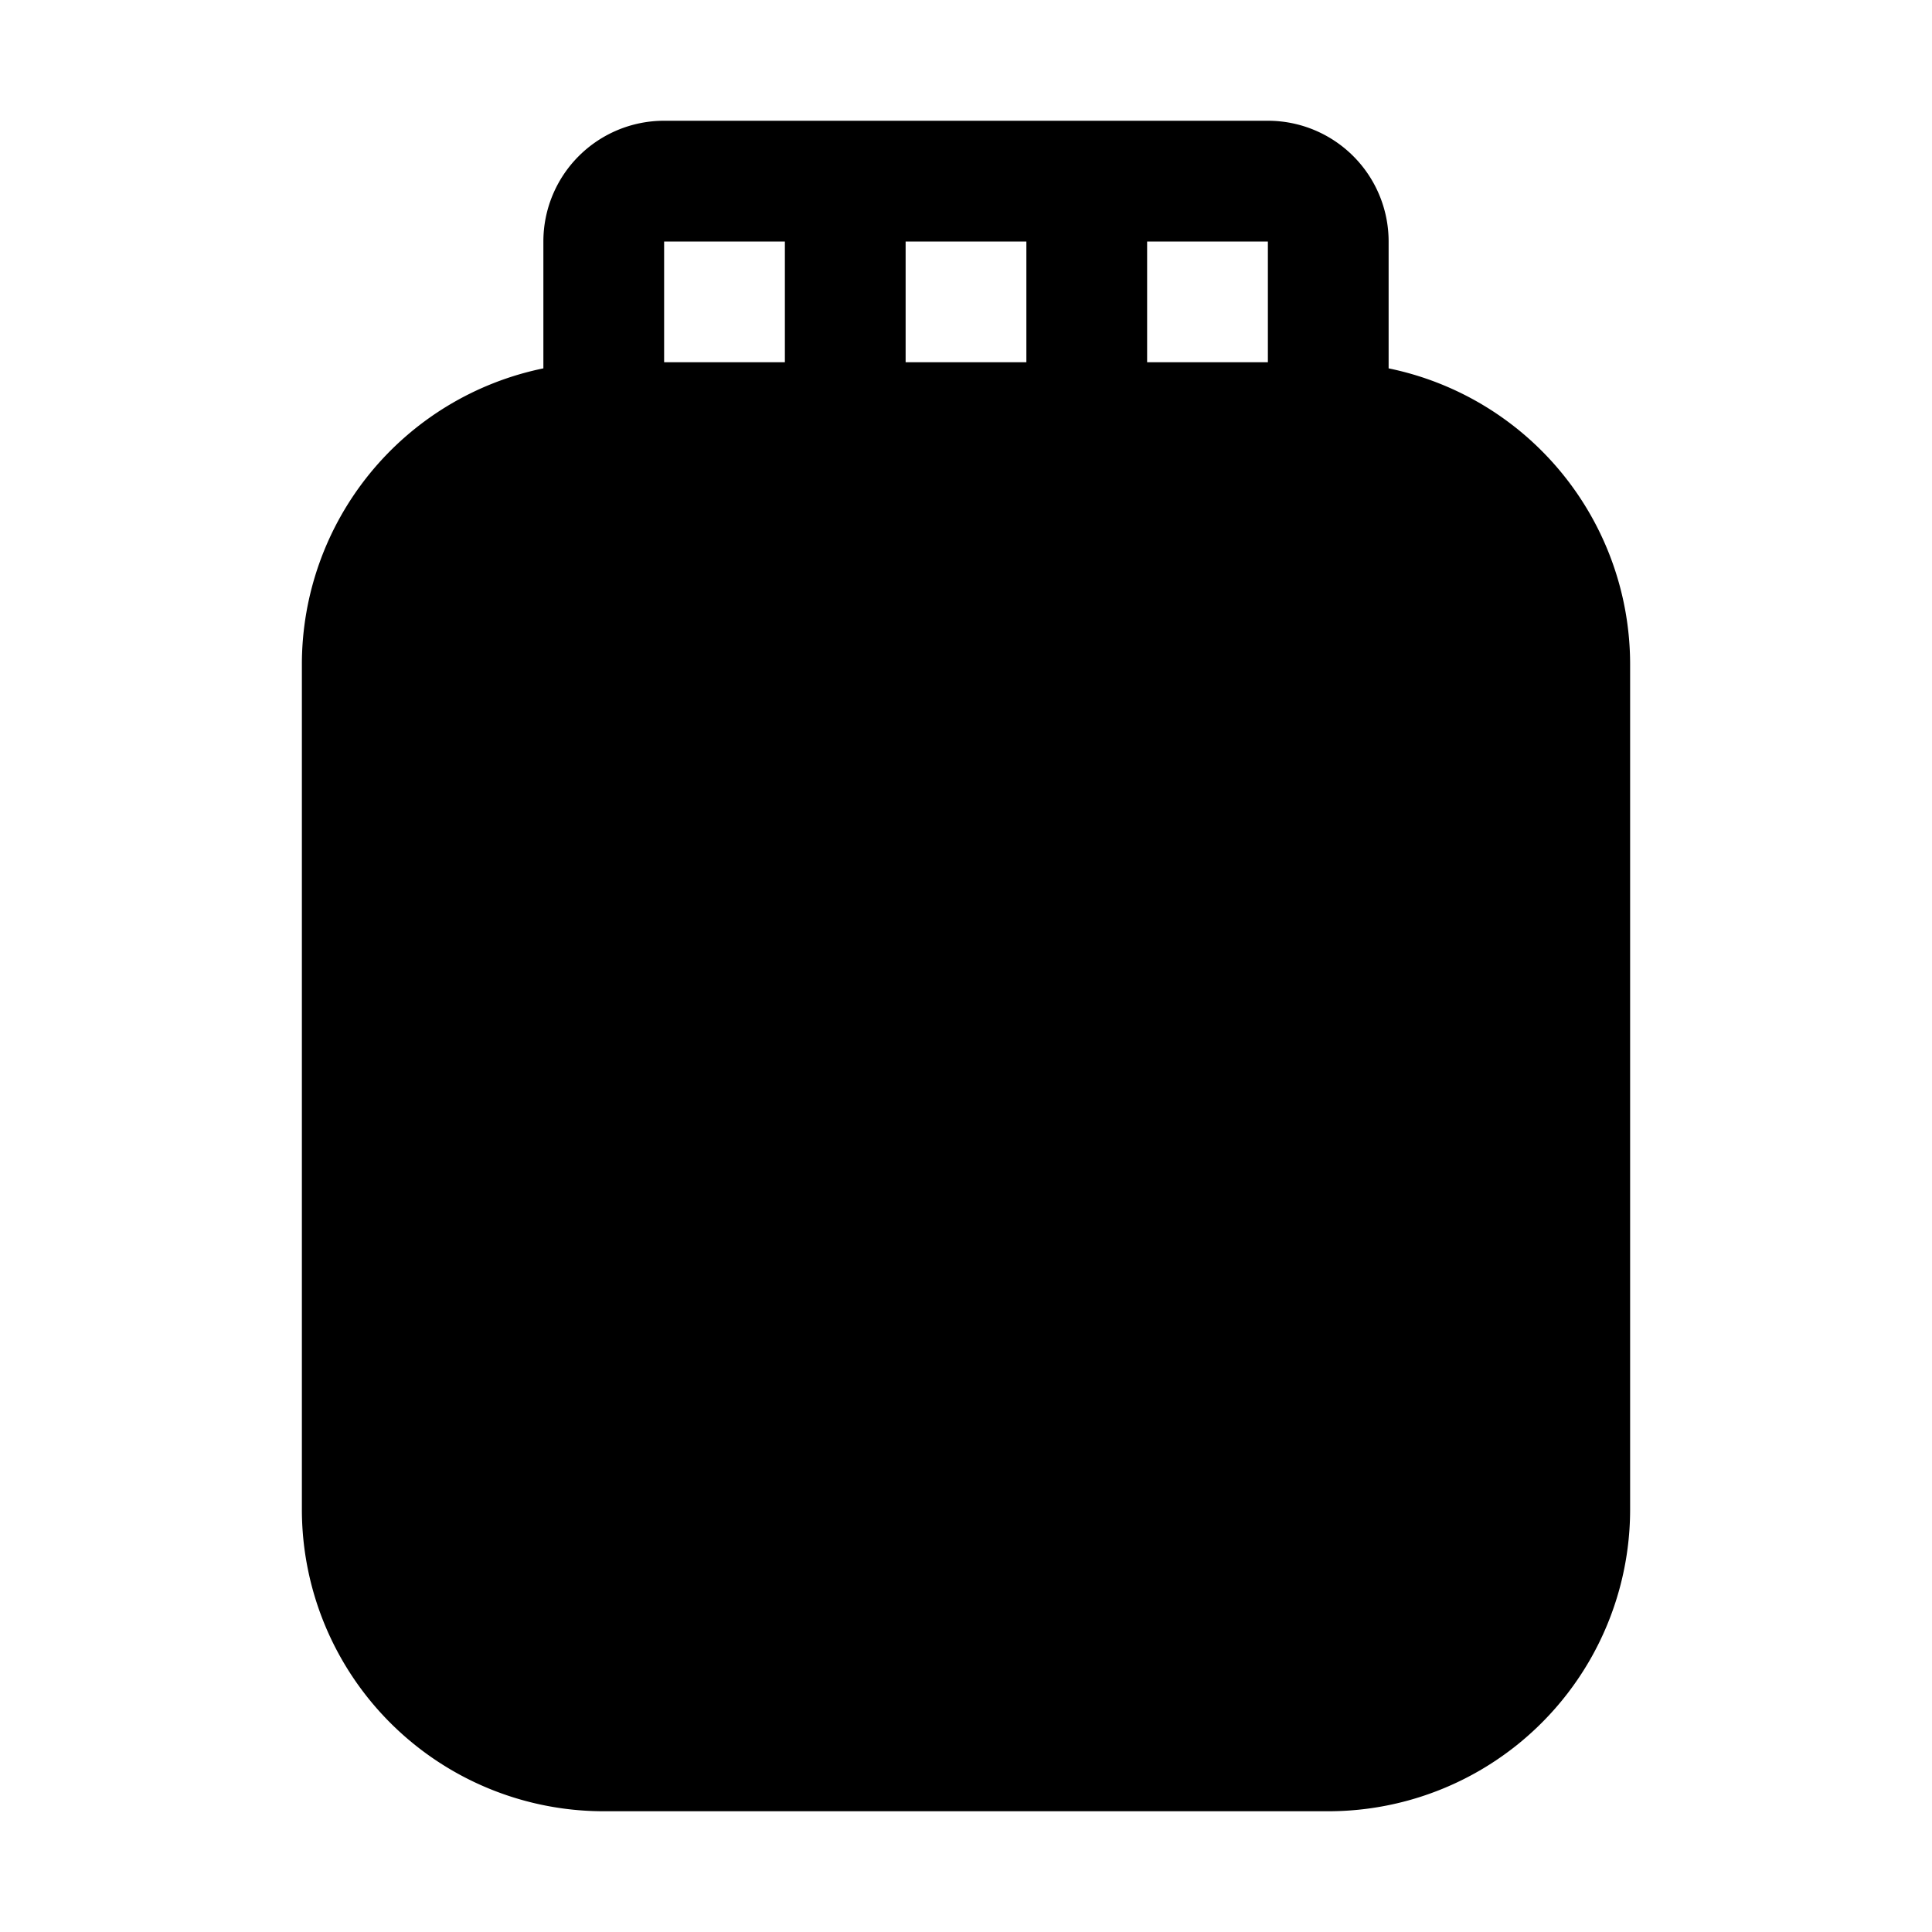
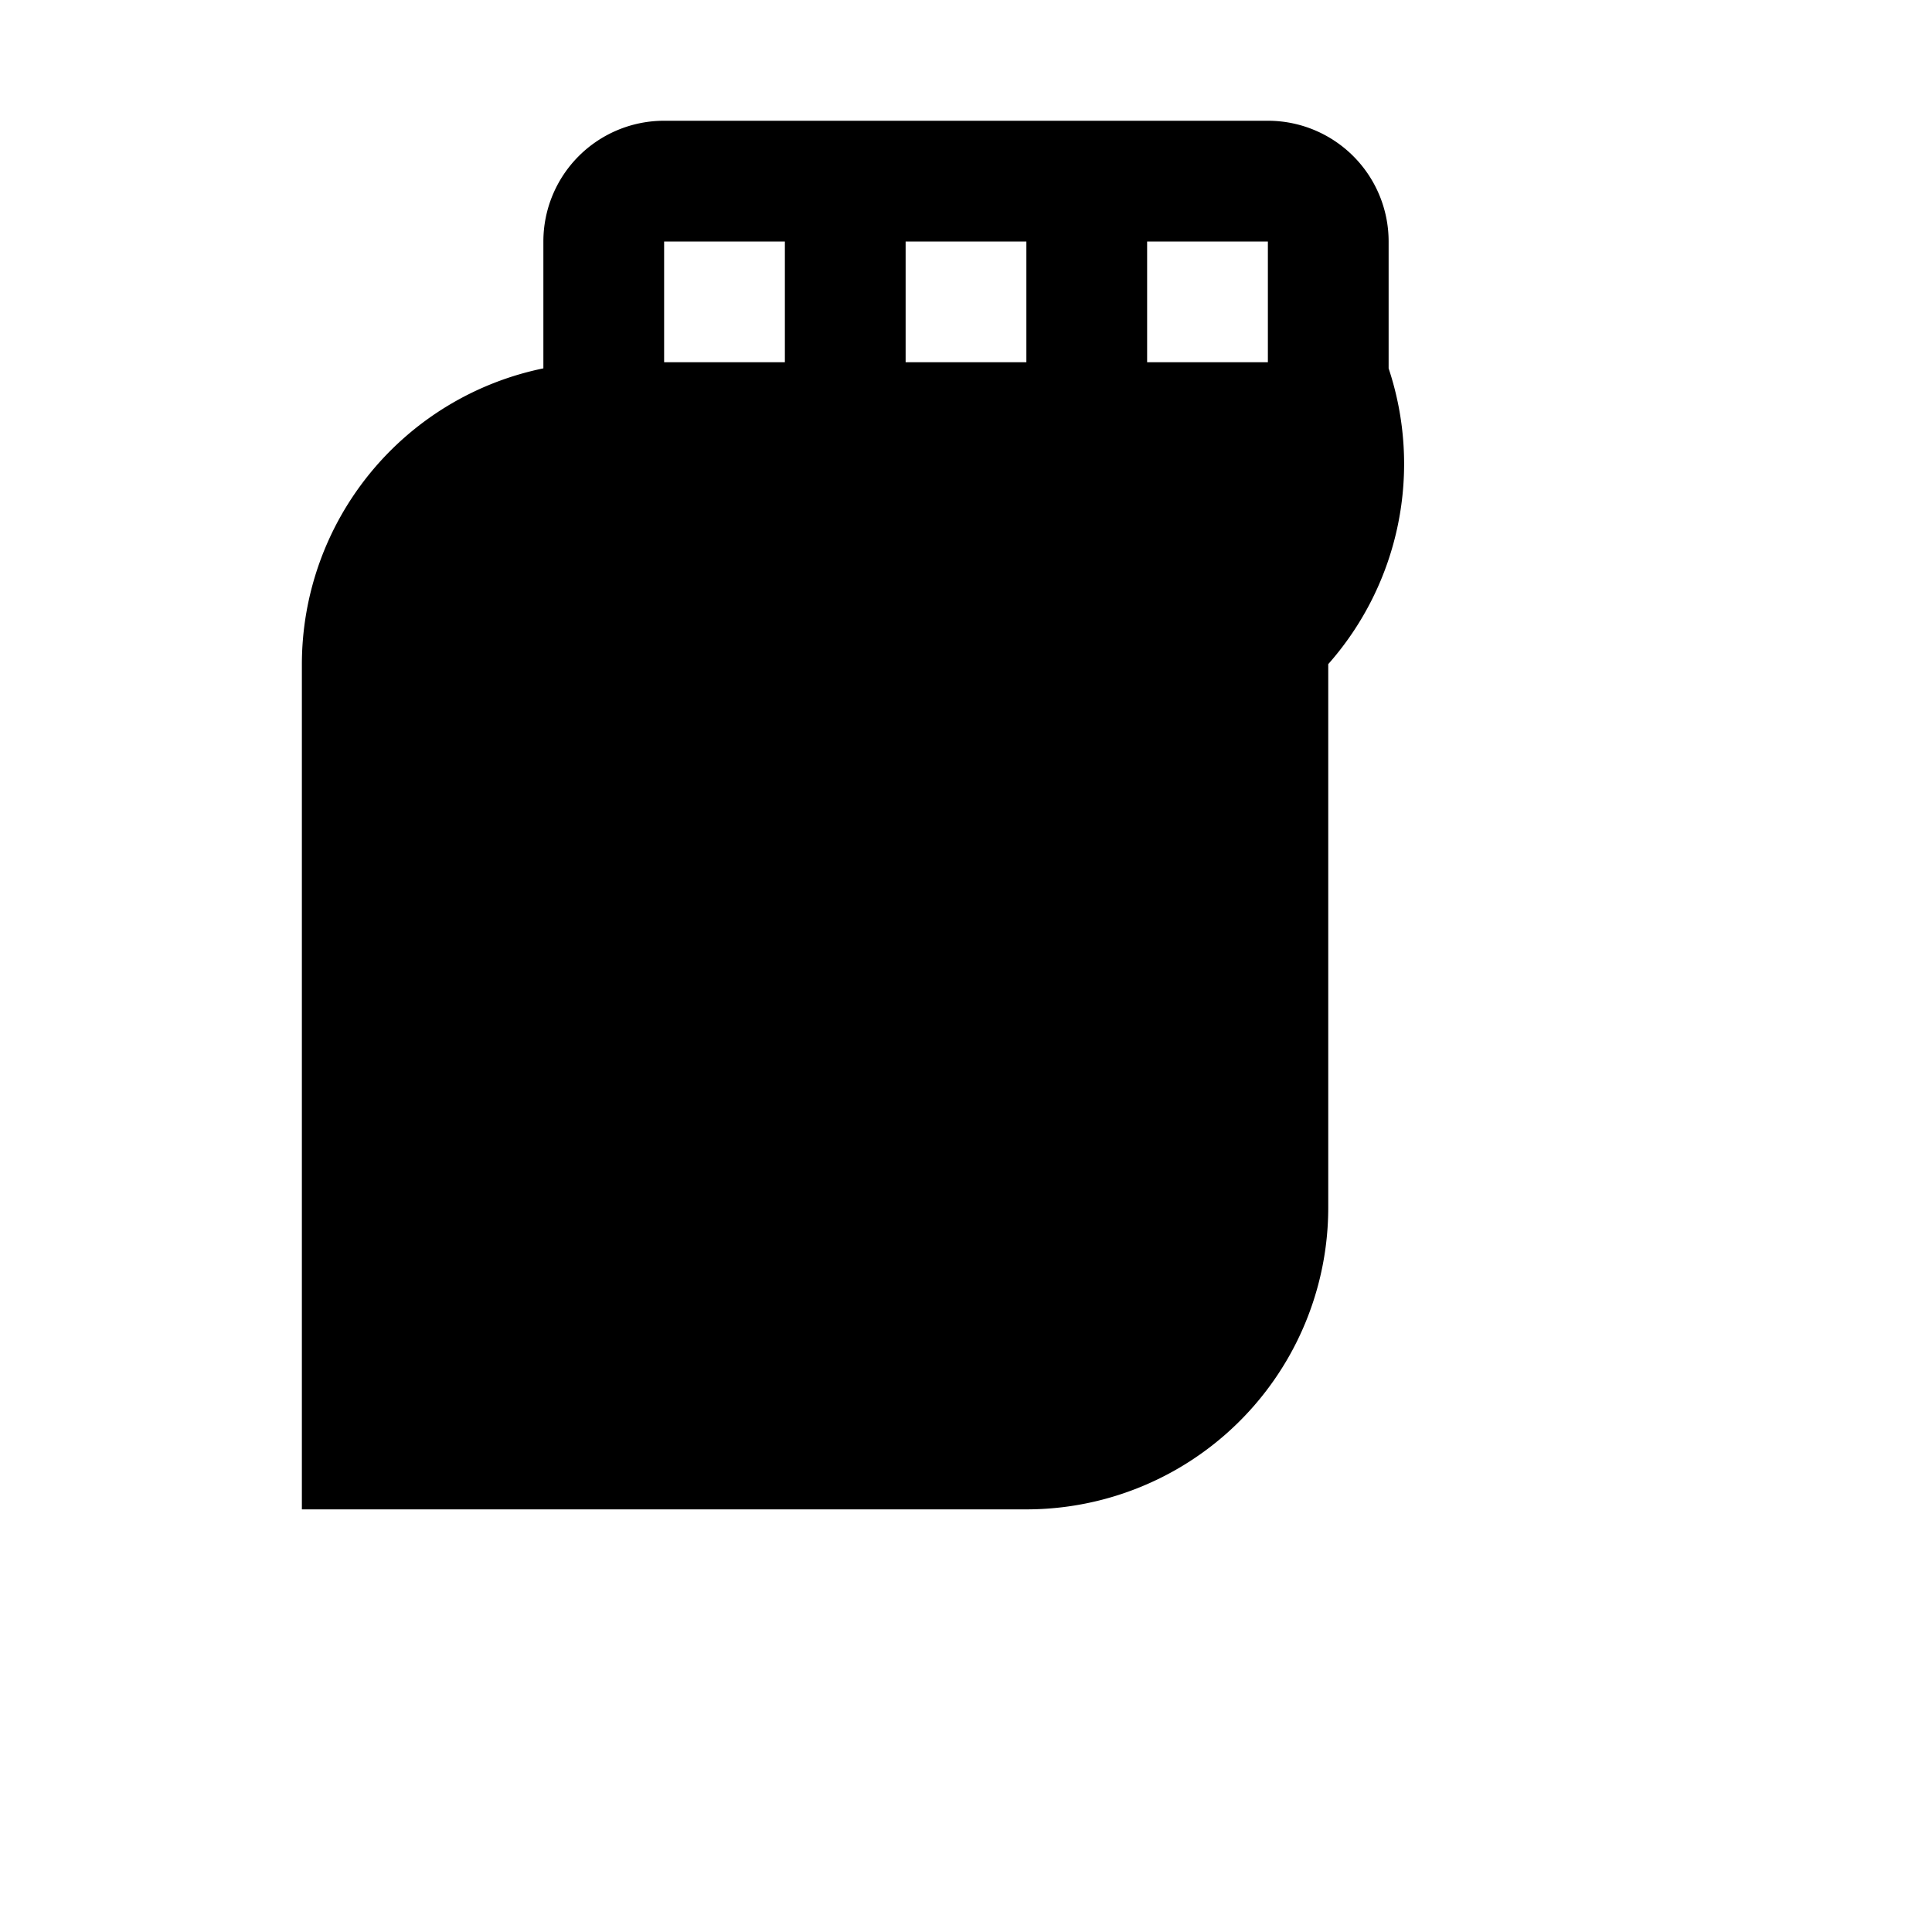
<svg xmlns="http://www.w3.org/2000/svg" viewBox="0 0 256 256" fill="currentColor">
-   <path d="M184,48.81V32a16,16,0,0,0-16-16H88A16,16,0,0,0,72,32V48.81A40.05,40.05,0,0,0,40,88V200a40,40,0,0,0,40,40h96a40,40,0,0,0,40-40V88A40.05,40.05,0,0,0,184,48.81ZM120,48V32h16V48Zm48,0H152V32h16ZM104,32V48H88V32Z" />
+   <path d="M184,48.81V32a16,16,0,0,0-16-16H88A16,16,0,0,0,72,32V48.81A40.05,40.05,0,0,0,40,88V200h96a40,40,0,0,0,40-40V88A40.05,40.05,0,0,0,184,48.81ZM120,48V32h16V48Zm48,0H152V32h16ZM104,32V48H88V32Z" />
</svg>